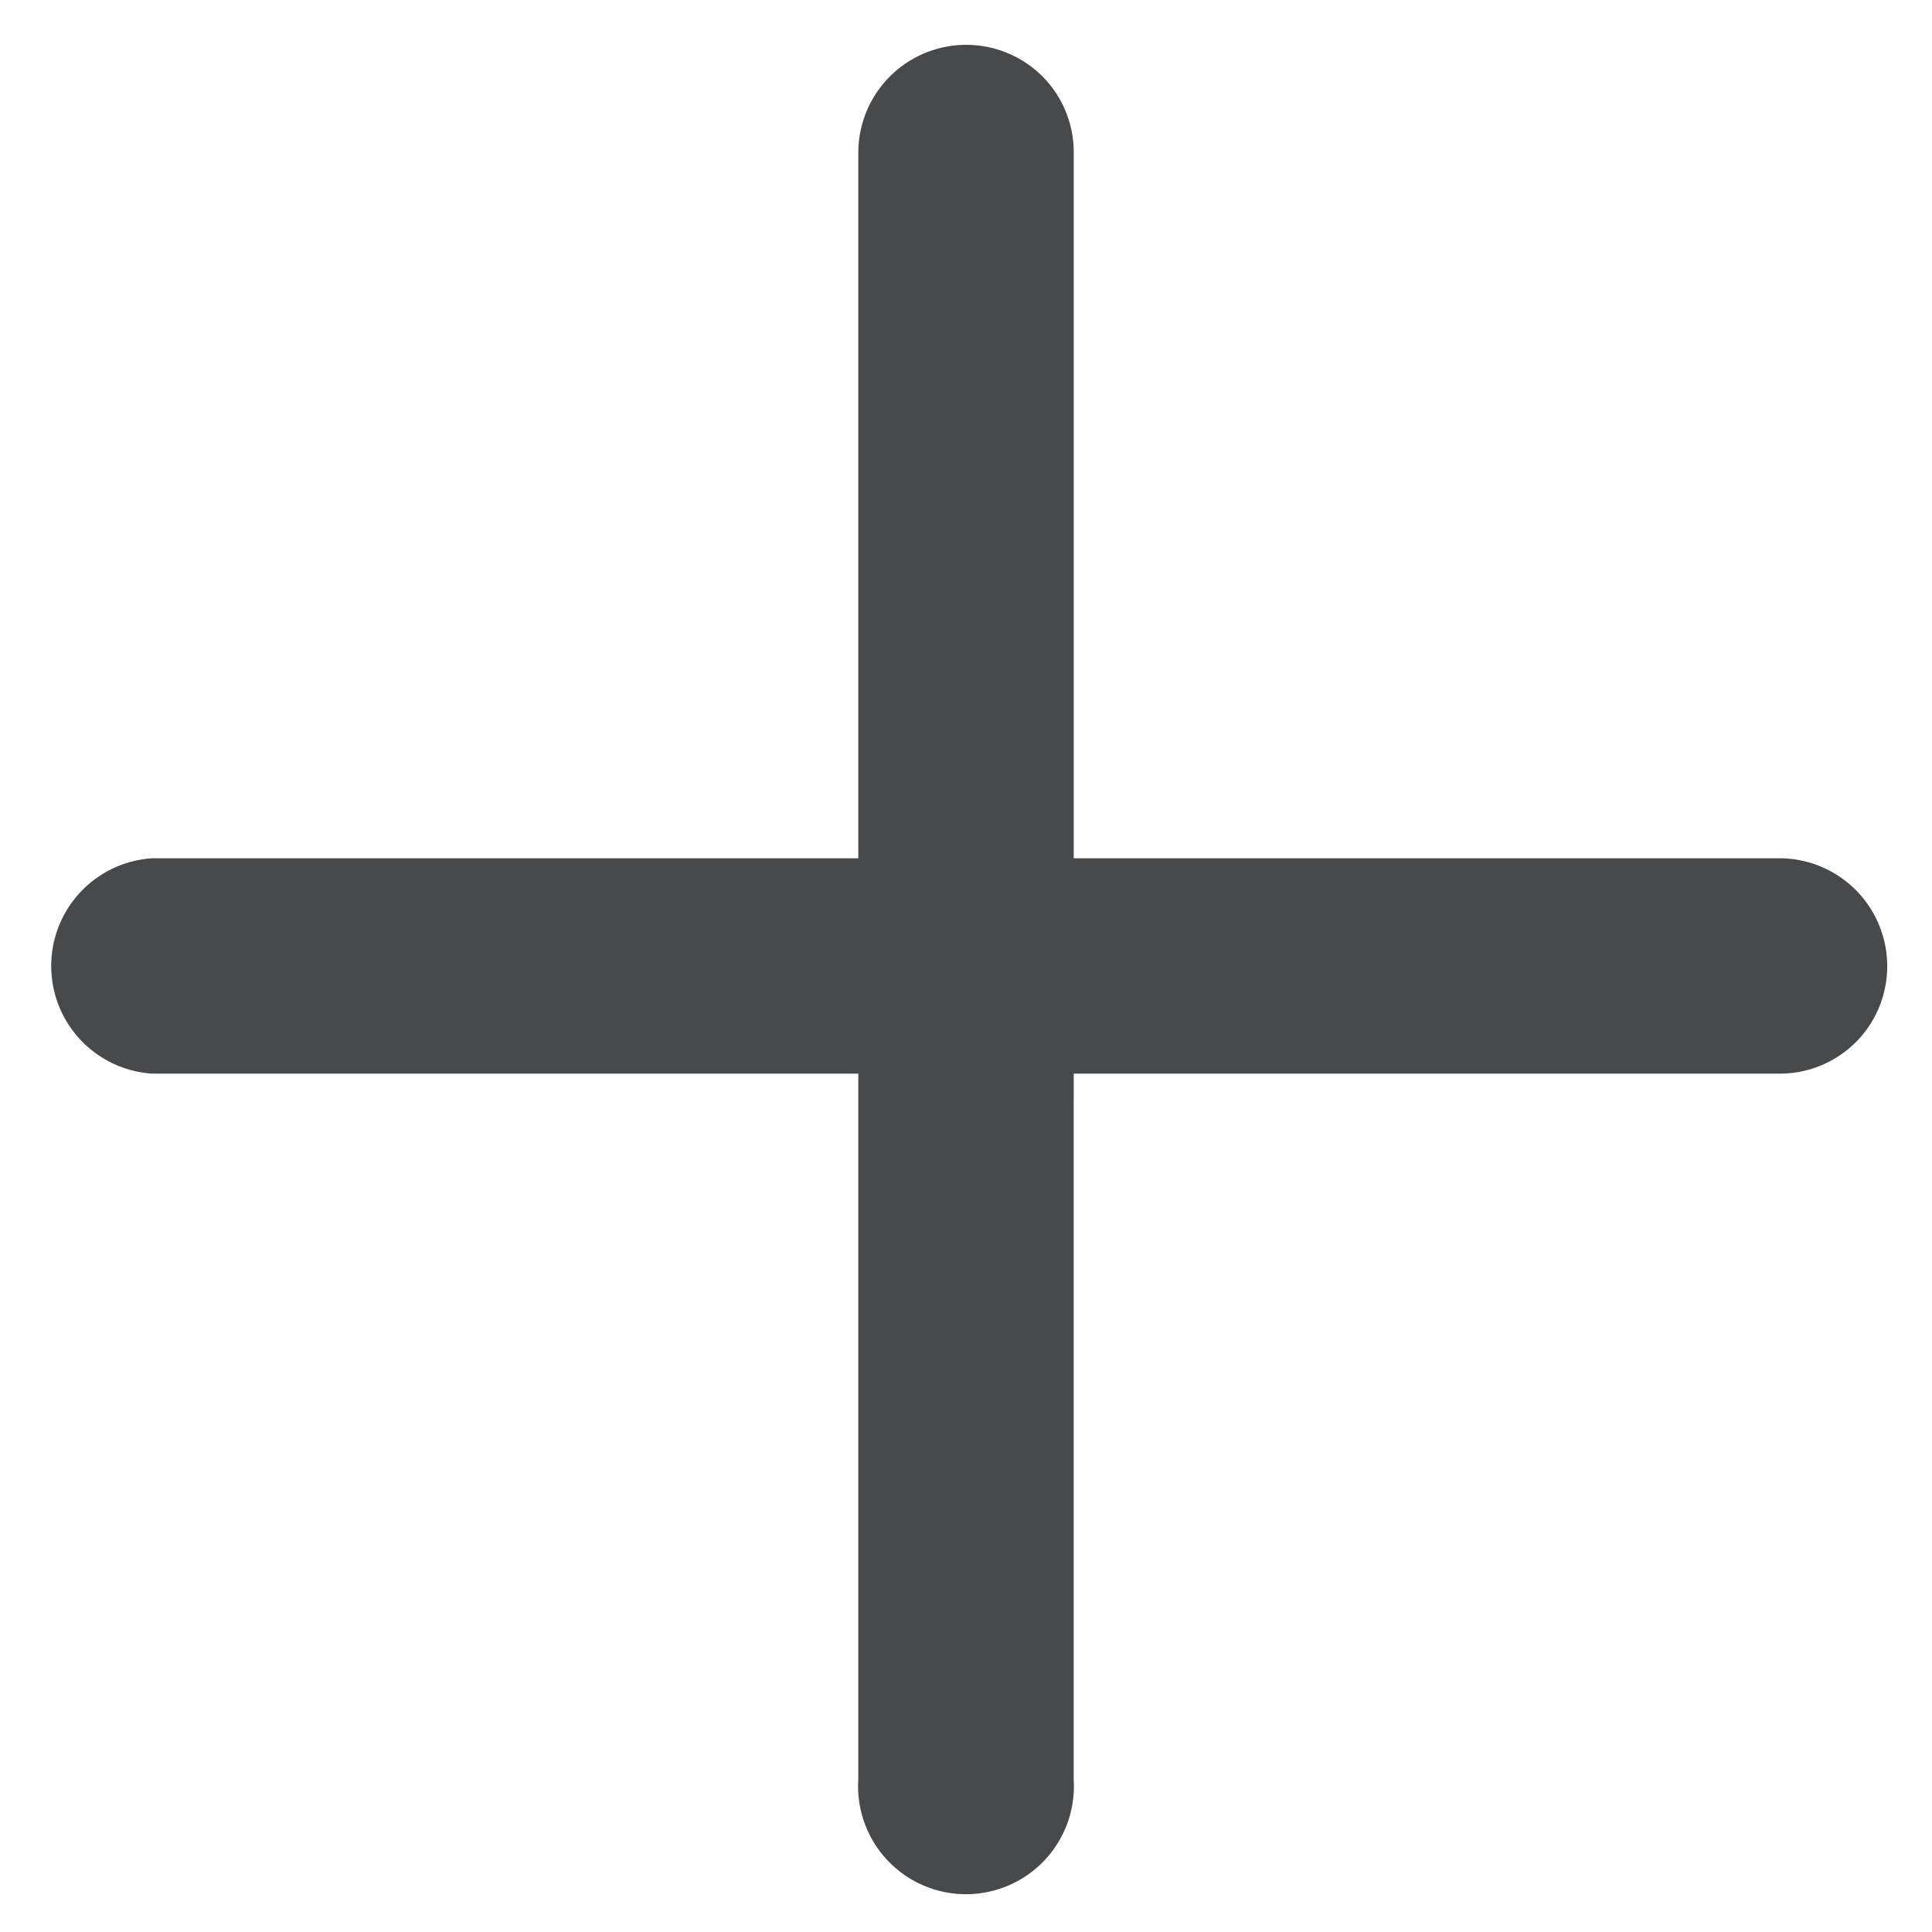
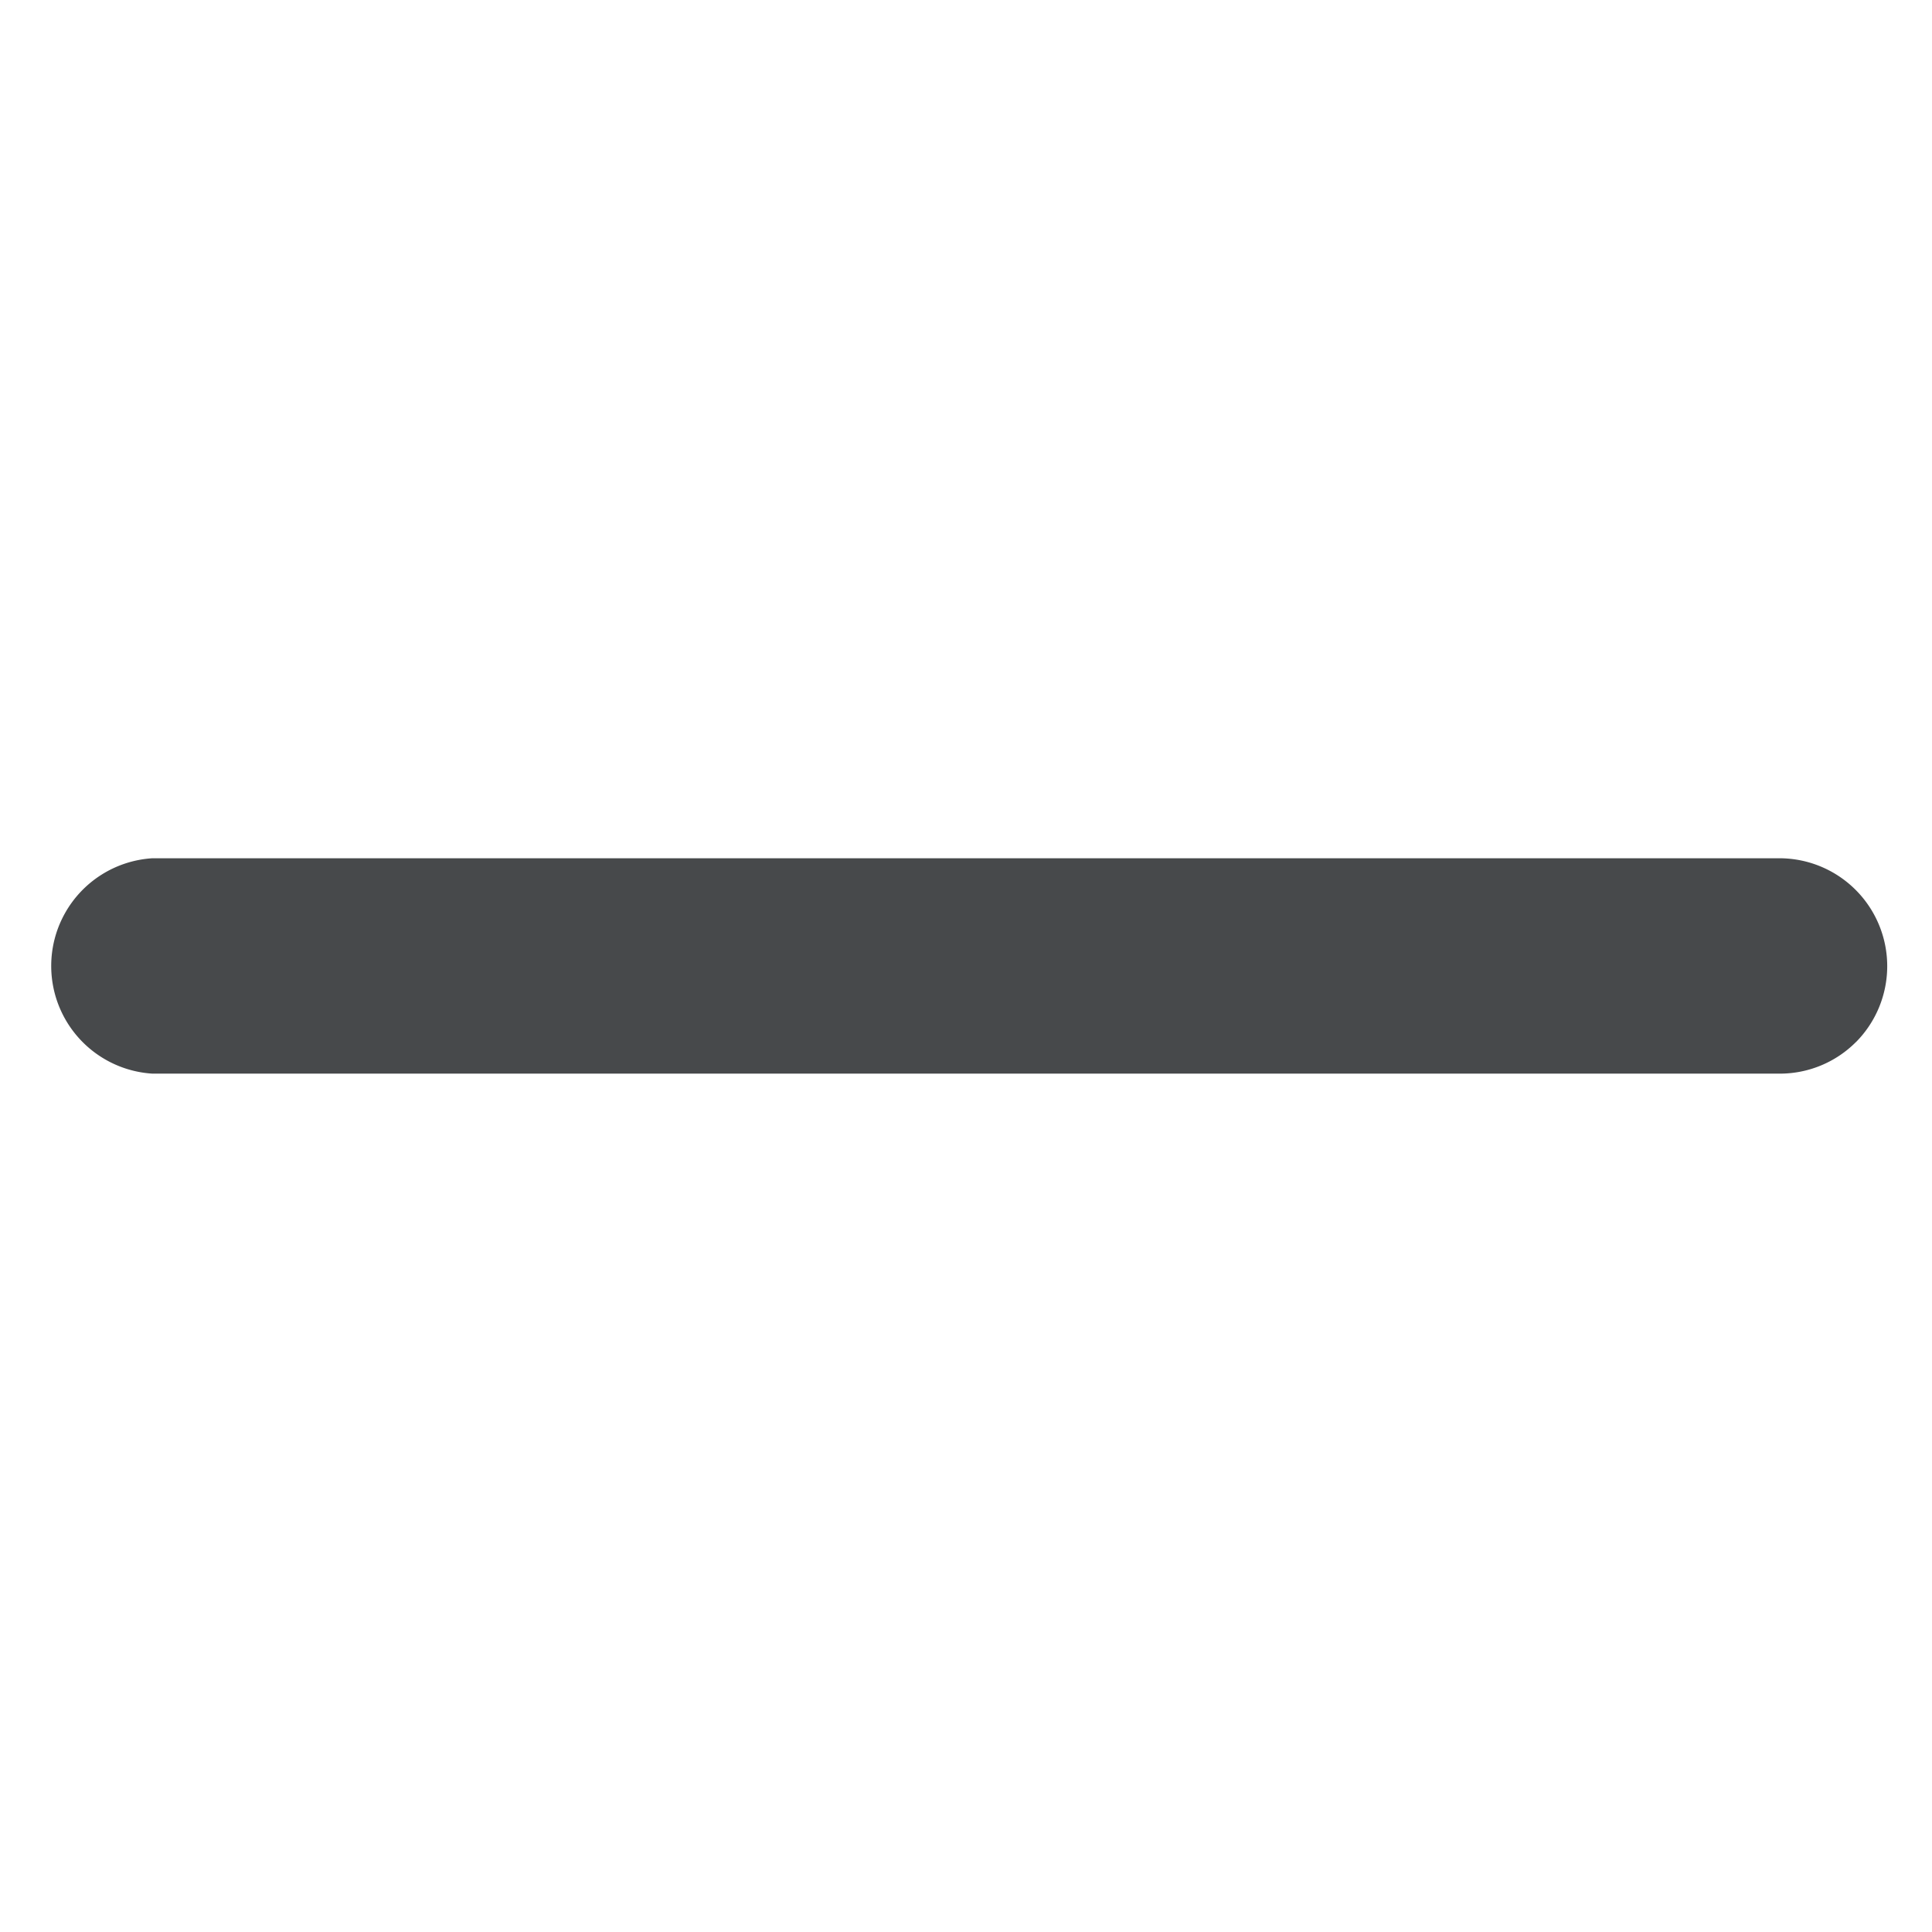
<svg xmlns="http://www.w3.org/2000/svg" width="35.812" height="35.812" viewBox="0 0 35.812 35.812">
  <g id="phev-plus" transform="translate(-7.549 -7.55)">
-     <path id="Tracé_484" data-name="Tracé 484" d="M23.326,25.323a1.99,1.99,0,0,1-1.412-.585L.585,3.408A2,2,0,1,1,3.408.585l21.33,21.33a2,2,0,0,1-1.412,3.408Z" transform="translate(25.455 43.361) rotate(-135)" fill="#47494b" />
    <path id="Tracé_612" data-name="Tracé 612" d="M23.326,25.322a1.99,1.99,0,0,1-1.412-.585L.585,3.408A2,2,0,0,1,3.408.585l21.33,21.33a2,2,0,0,1-1.412,3.408Z" transform="translate(7.551 25.455) rotate(-45)" fill="#47494b" />
  </g>
</svg>